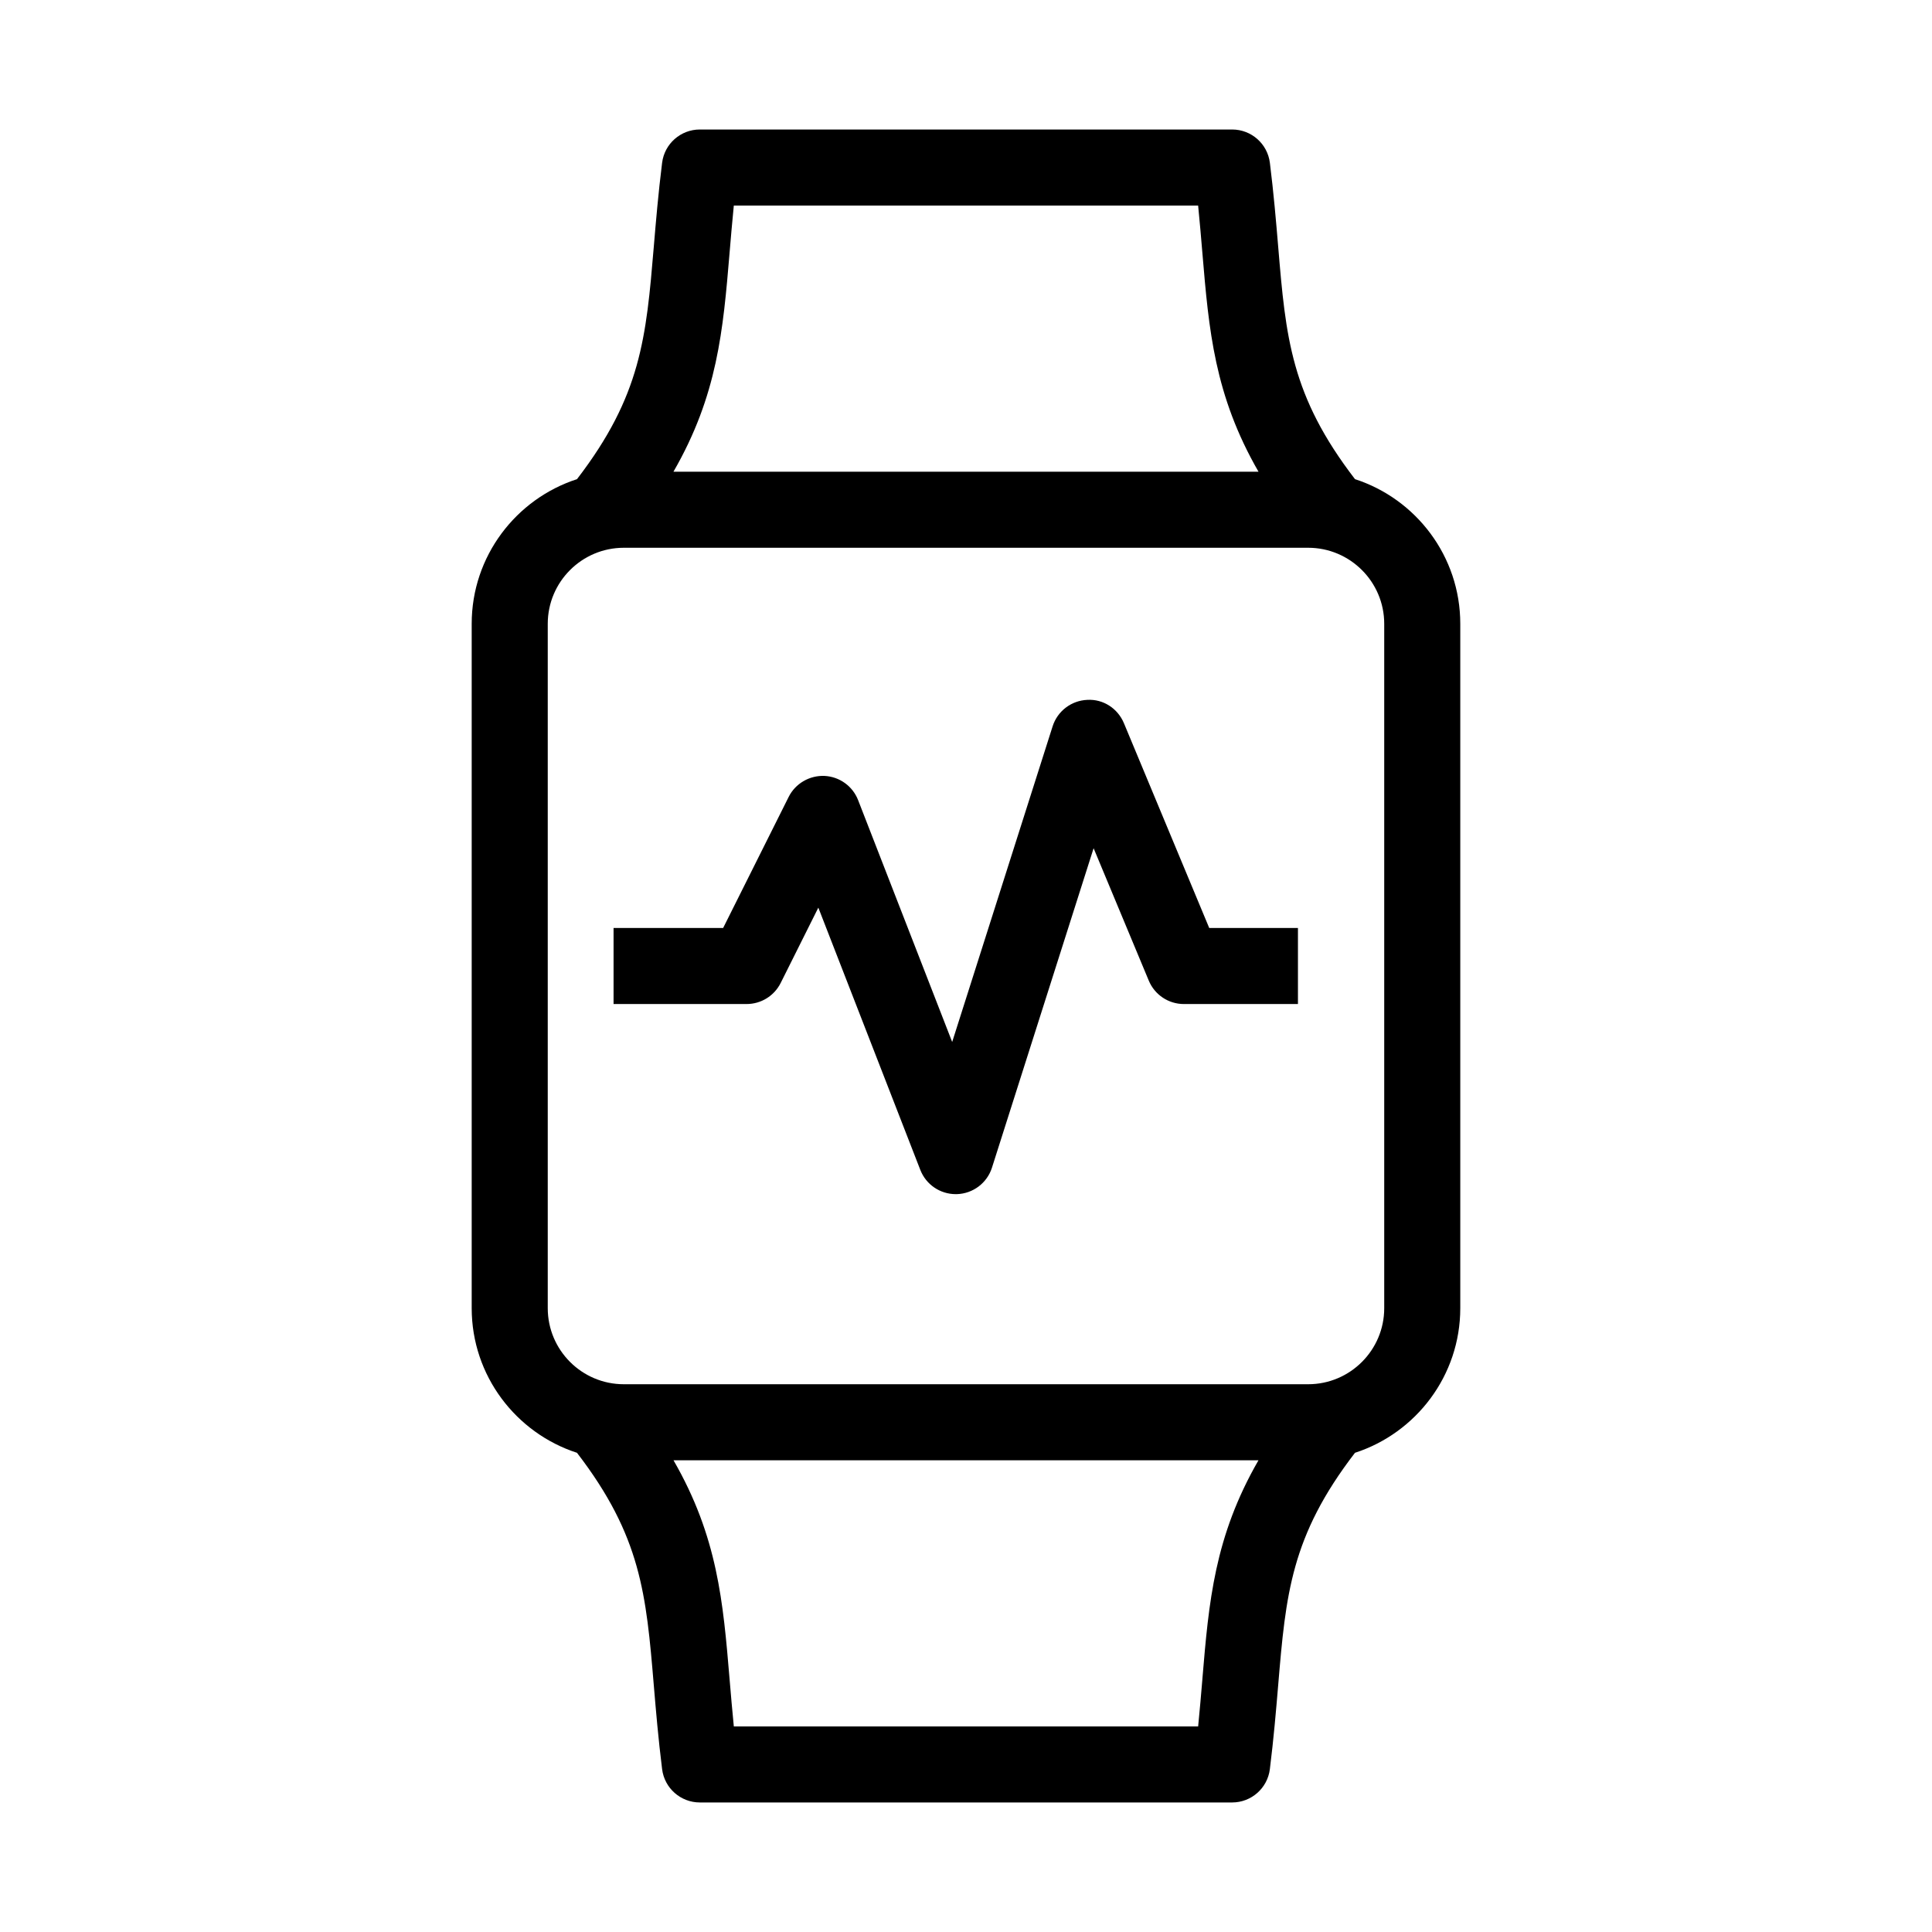
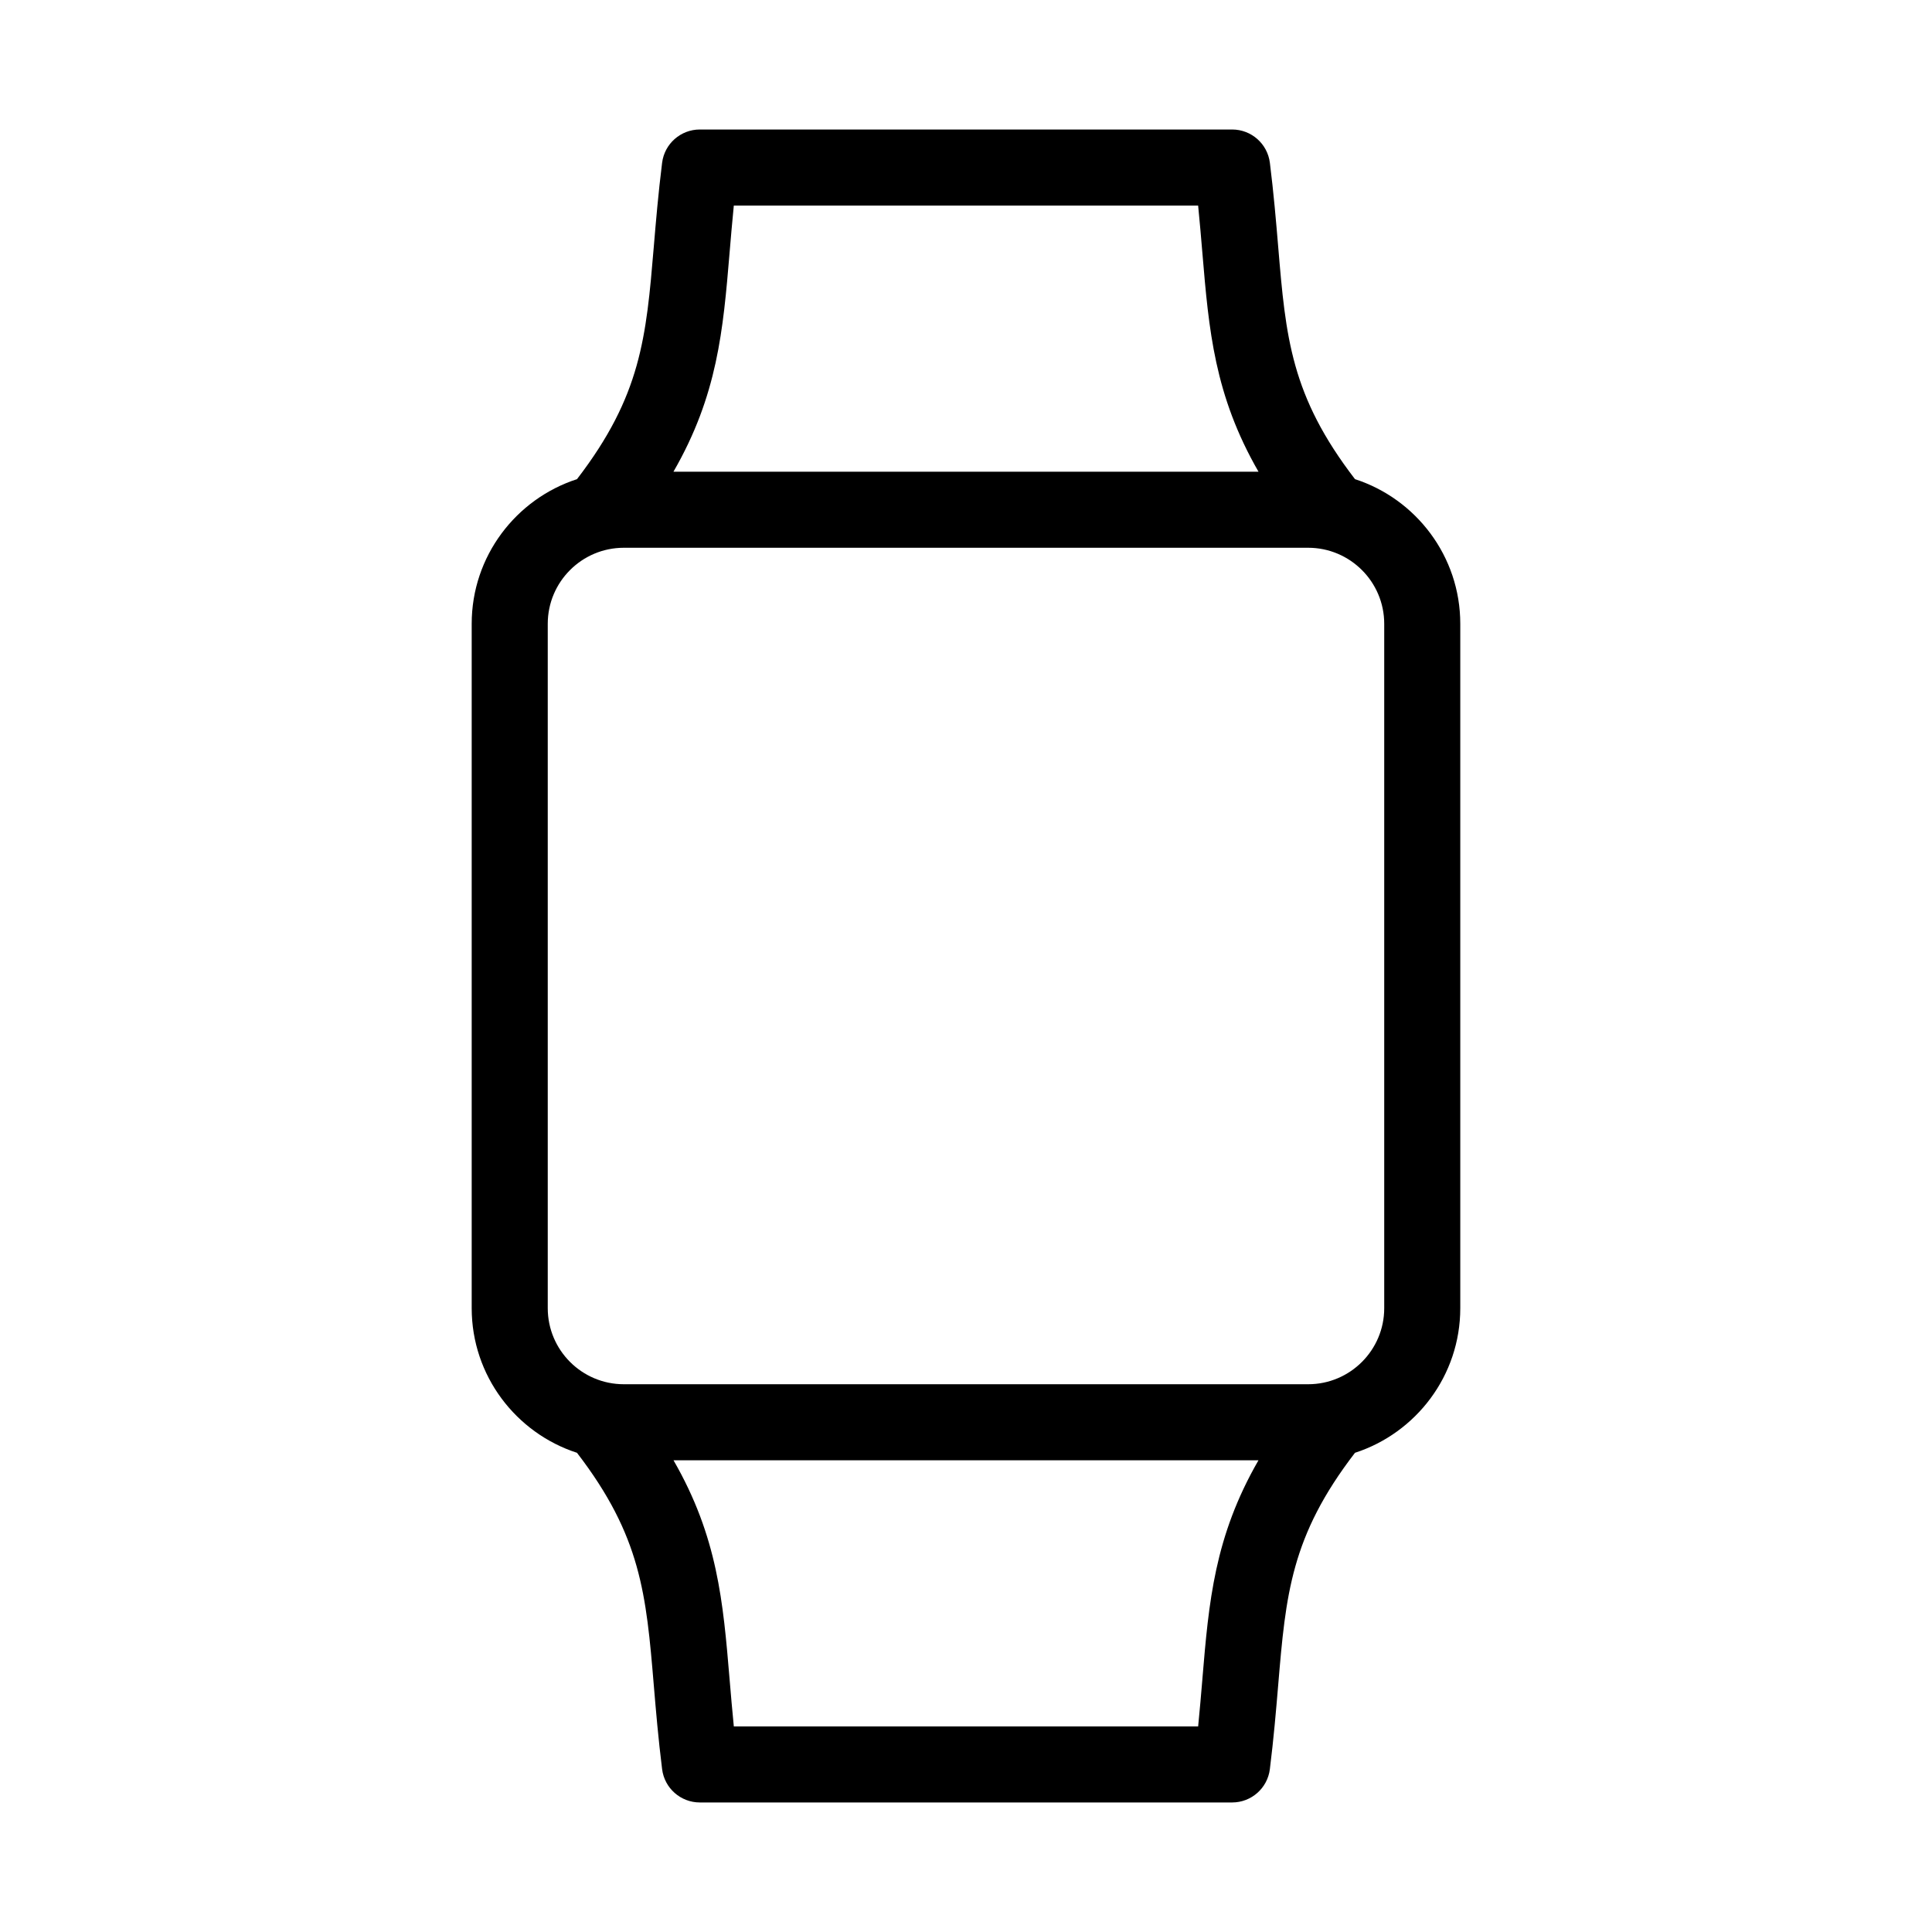
<svg xmlns="http://www.w3.org/2000/svg" fill="#000000" width="800px" height="800px" version="1.1" viewBox="144 144 512 512">
  <g>
    <path d="m503.09 270.98c-16.992-22.102-18.34-37.504-20.355-61.598-0.555-6.59-1.18-14.062-2.203-22.238-0.633-5.043-4.914-8.824-10-8.824h-141.07c-5.082 0-9.367 3.785-9.996 8.828-1.023 8.184-1.648 15.648-2.203 22.238-2.019 24.086-3.367 39.492-20.355 61.598-16.168 5.238-27.902 20.43-27.902 38.324v181.37c0 17.895 11.734 33.086 27.902 38.328 16.992 22.102 18.34 37.504 20.355 61.598 0.555 6.59 1.18 14.062 2.203 22.238 0.629 5.043 4.914 8.828 9.996 8.828h141.07c5.082 0 9.367-3.785 9.996-8.828 1.023-8.184 1.648-15.648 2.203-22.238 2.019-24.086 3.367-39.492 20.355-61.598 16.168-5.242 27.902-20.434 27.902-38.328v-181.37c0-17.895-11.734-33.086-27.898-38.328zm-165.75-59.914c0.344-4.07 0.691-8.223 1.129-12.594h123.05c0.438 4.375 0.785 8.523 1.129 12.594 1.715 20.434 3.184 37.66 14.867 57.938h-155.04c11.688-20.273 13.156-37.504 14.867-57.938zm125.31 377.86c-0.344 4.07-0.691 8.223-1.129 12.594l-123.05 0.004c-0.438-4.375-0.785-8.523-1.129-12.594-1.715-20.434-3.168-37.66-14.855-57.938h155.02c-11.684 20.27-13.152 37.496-14.863 57.934zm48.184-98.242c0 11.113-9.039 20.152-20.152 20.152h-181.37c-11.113 0-20.152-9.039-20.152-20.152v-181.37c0-11.113 9.039-20.152 20.152-20.152h181.37c11.113 0 20.152 9.039 20.152 20.152z" />
-     <path d="m397.28 460.46c-4.141 0-7.879-2.539-9.387-6.422l-27.027-69.504-9.984 19.977c-1.707 3.41-5.199 5.566-9.016 5.566h-35.266v-20.152h29.039l17.367-34.738c1.785-3.566 5.535-5.719 9.48-5.562 3.981 0.188 7.477 2.699 8.922 6.414l24.93 64.094 26.617-83.648c1.281-4.027 4.941-6.828 9.164-7.012 4.262-0.262 8.113 2.289 9.738 6.191l22.602 54.262h23.512v20.152h-30.23c-4.07 0-7.738-2.445-9.301-6.203l-14.621-35.086-26.934 84.648c-1.293 4.07-5.019 6.883-9.285 7.019-0.105 0.004-0.211 0.004-0.32 0.004z" />
  </g>
</svg>